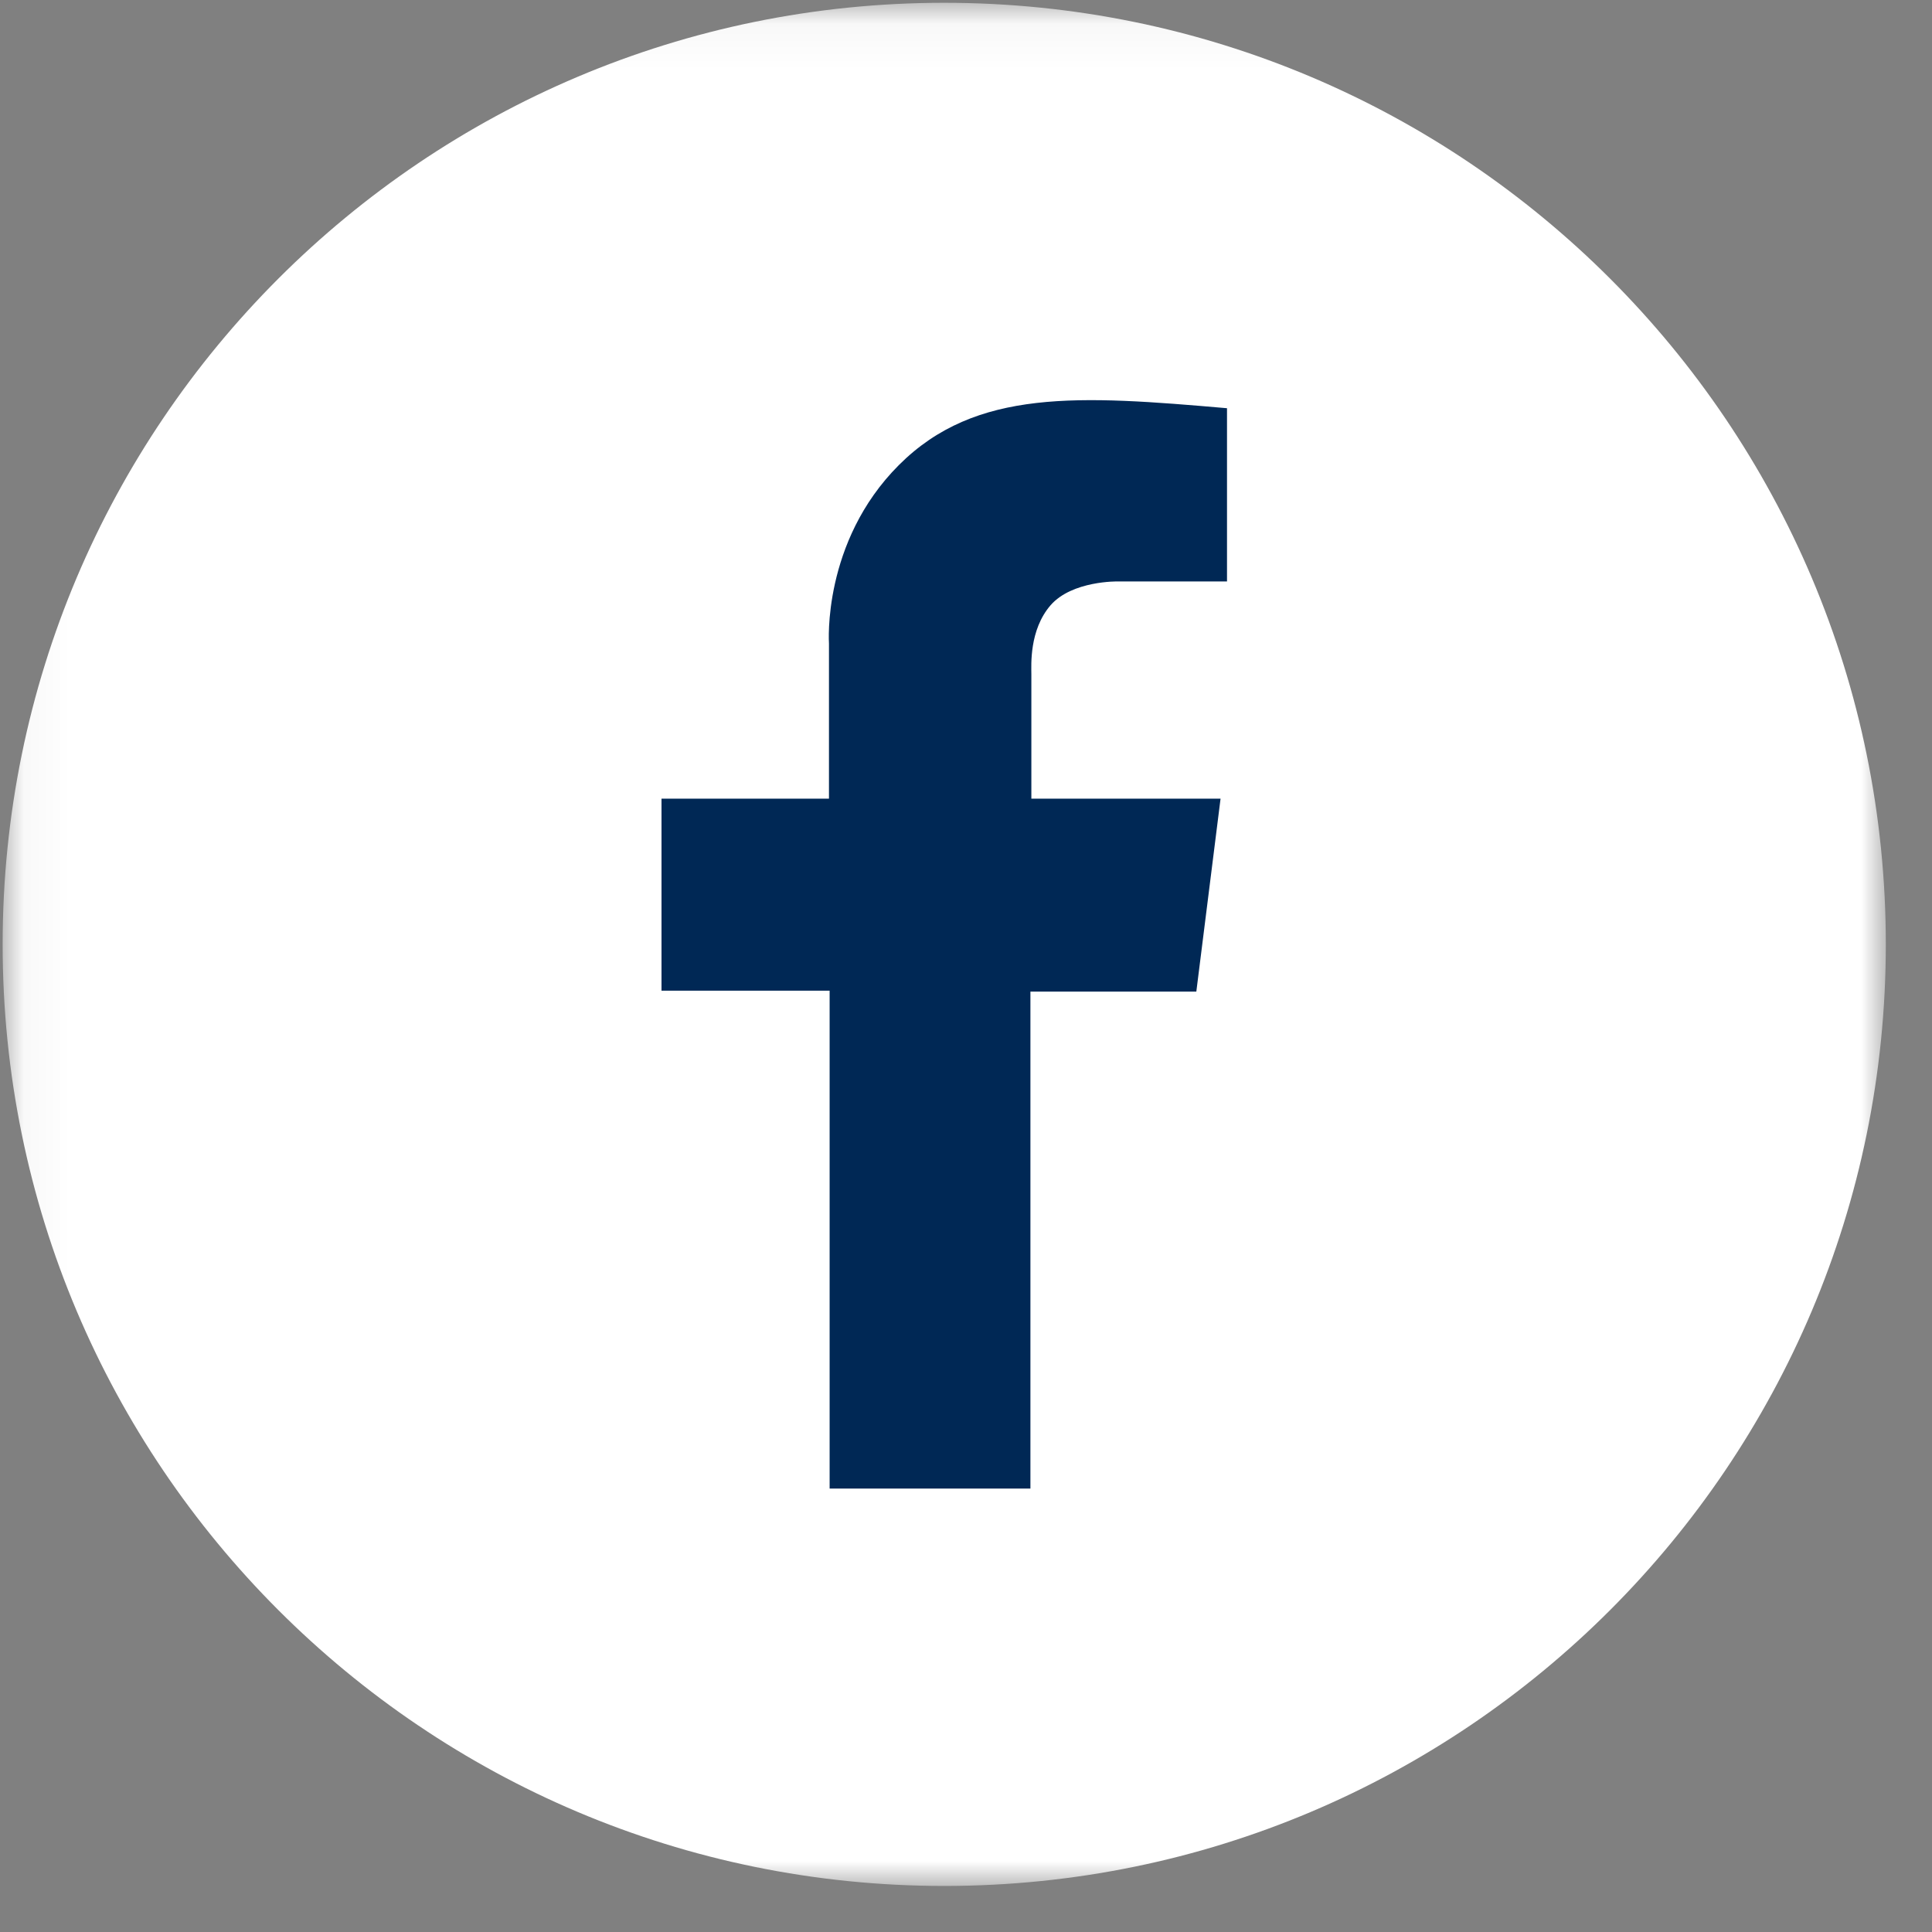
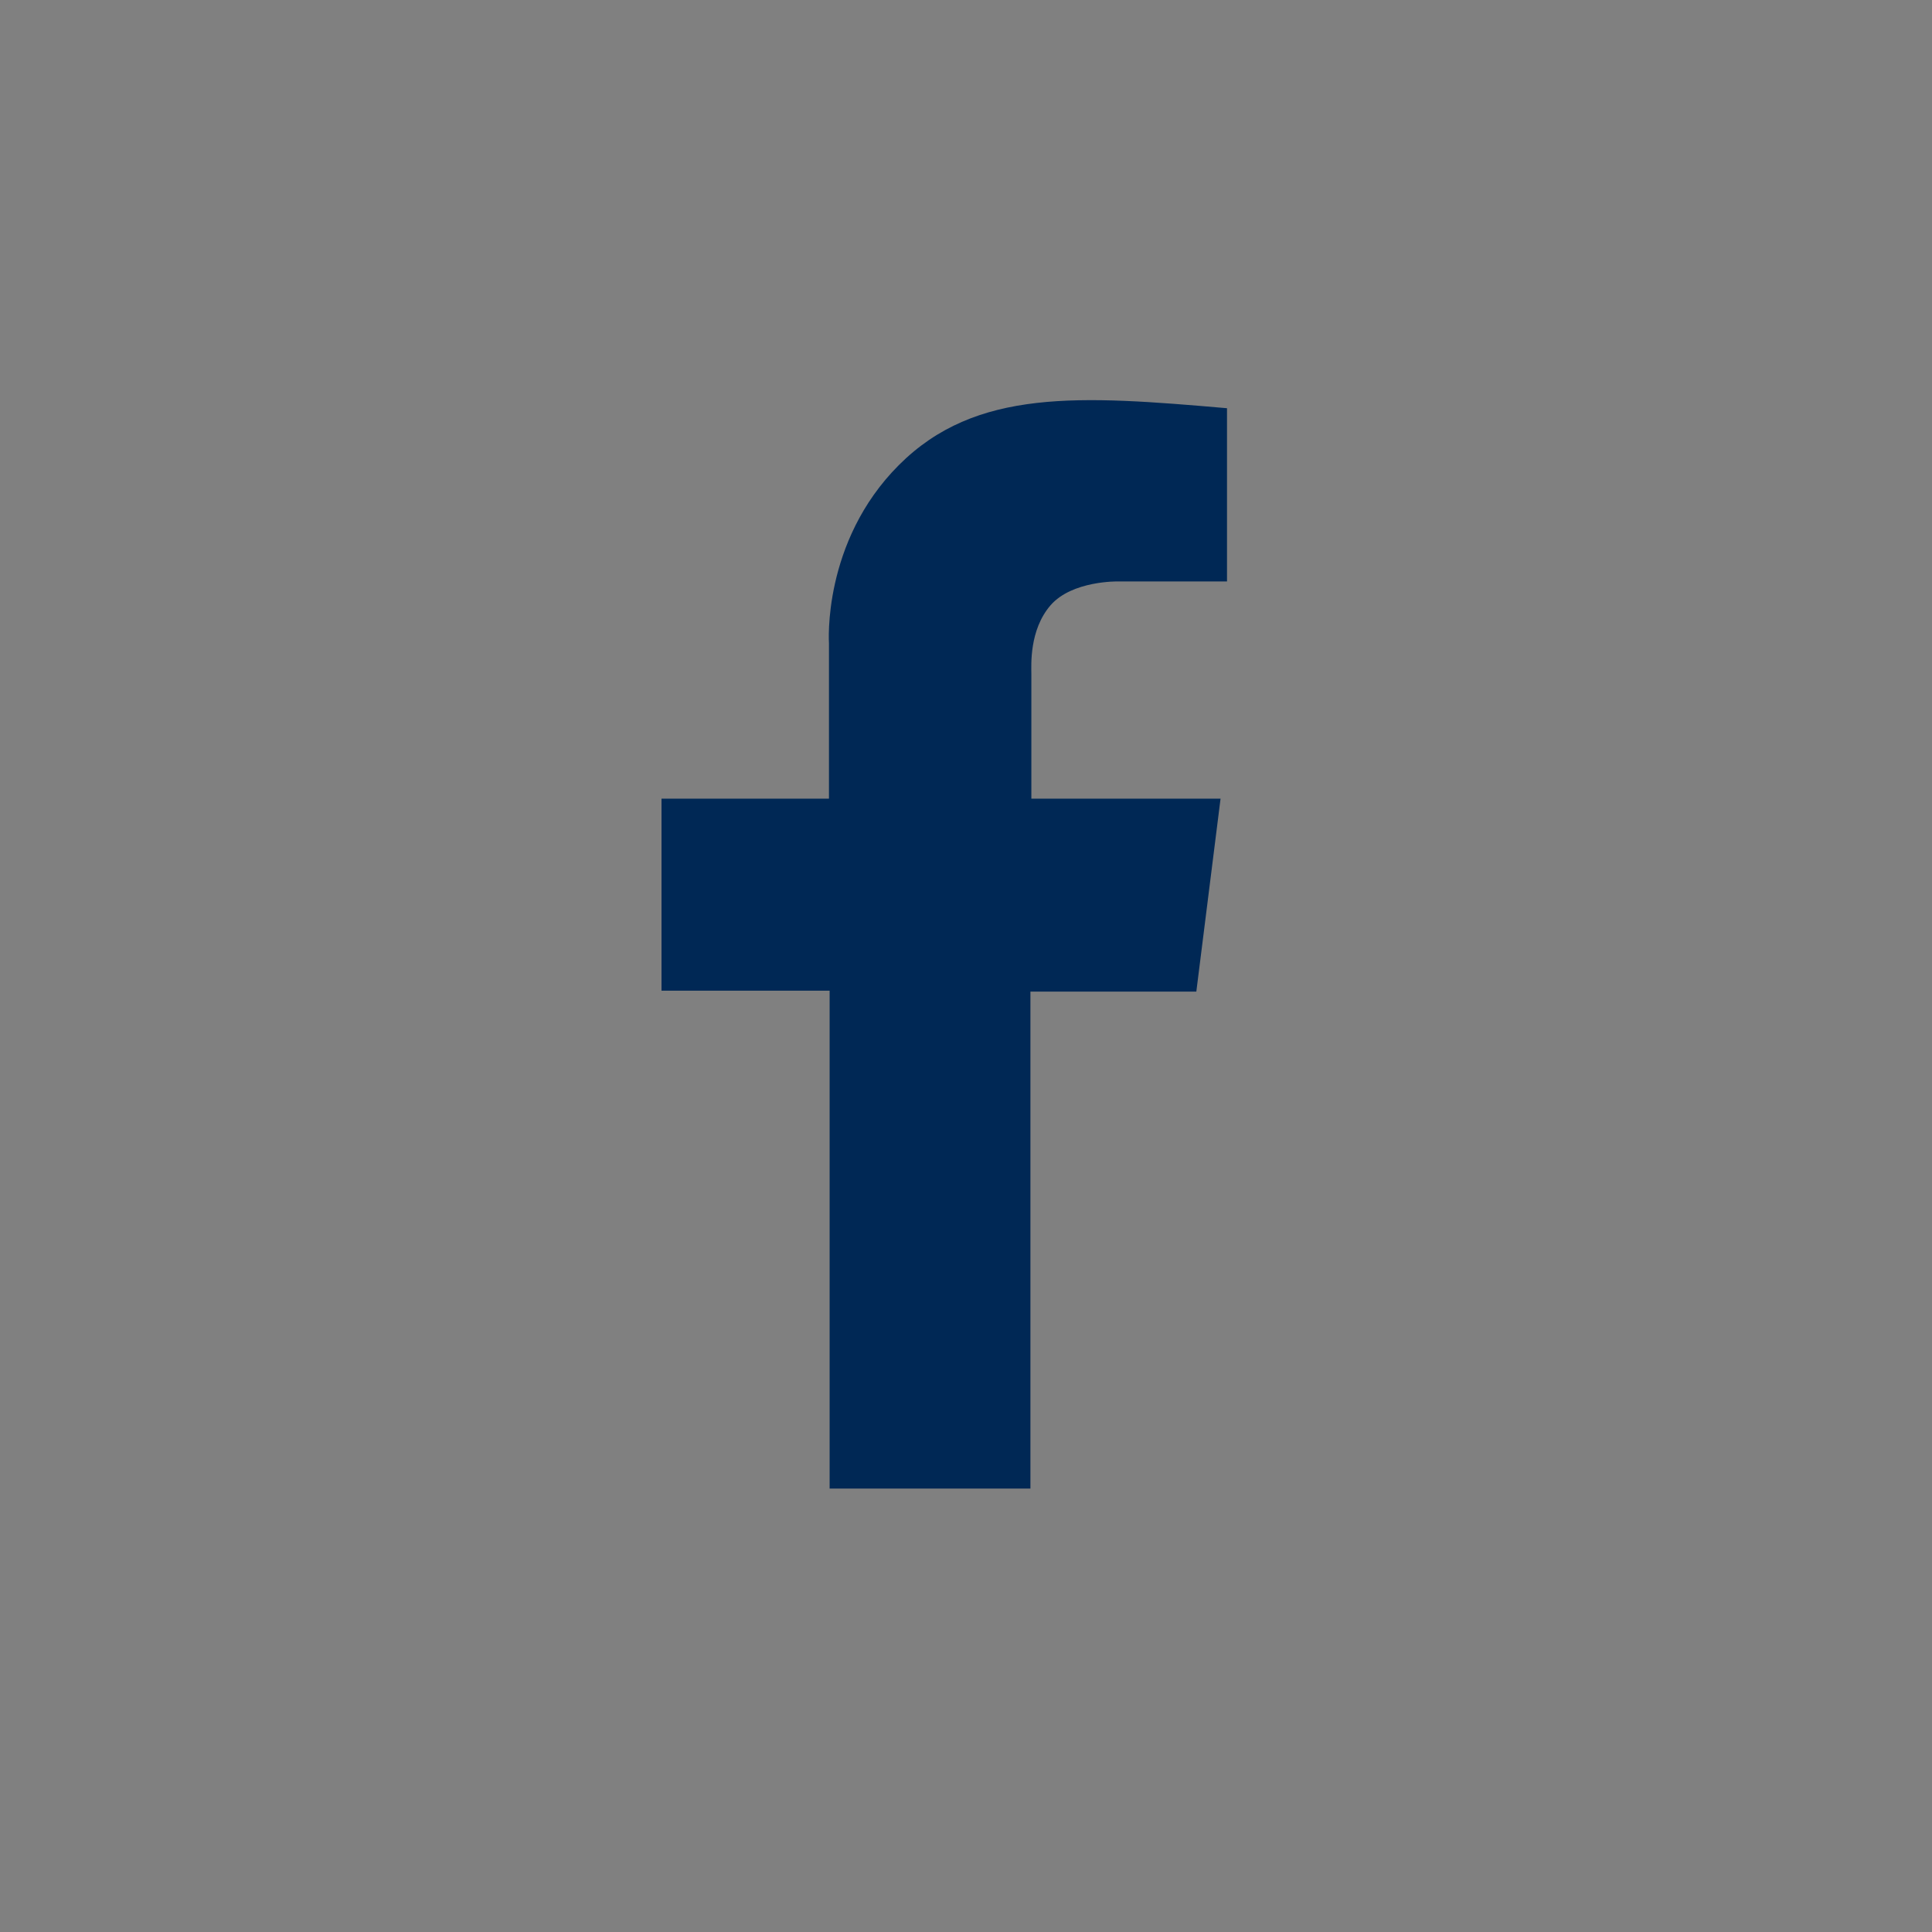
<svg xmlns="http://www.w3.org/2000/svg" width="41" height="41" viewBox="0 0 41 41" fill="none">
  <rect x="0" y="0" width="41" height="41" fill="#808080" stroke="none" />
  <mask id="mask0" mask-type="alpha" maskUnits="userSpaceOnUse" x="0" y="0" width="41" height="41">
    <path fill-rule="evenodd" clip-rule="evenodd" d="M40.02 40.023H0.056V0.059L40.02 0.059V40.023Z" fill="white" />
  </mask>
  <g mask="url(#mask0)">
-     <path fill-rule="evenodd" clip-rule="evenodd" d="M40.02 20.041C40.02 31.076 31.074 40.023 20.038 40.023C9.002 40.023 0.056 31.076 0.056 20.041C0.056 9.005 9.002 0.059 20.038 0.059C31.074 0.059 40.02 9.005 40.02 20.041Z" fill="white" />
-   </g>
+     </g>
  <path fill-rule="evenodd" clip-rule="evenodd" d="M14.038 16.949H17.592V13.655C17.592 13.655 17.442 11.503 19.076 9.869C20.709 8.236 22.908 8.391 26.039 8.663V12.339H23.724C23.724 12.339 22.752 12.319 22.295 12.844C21.839 13.37 21.887 14.119 21.887 14.304V16.949H25.902L25.388 21.043H21.867V31.59H17.606V21.024H14.038V16.949Z" fill="#002855" />
</svg>